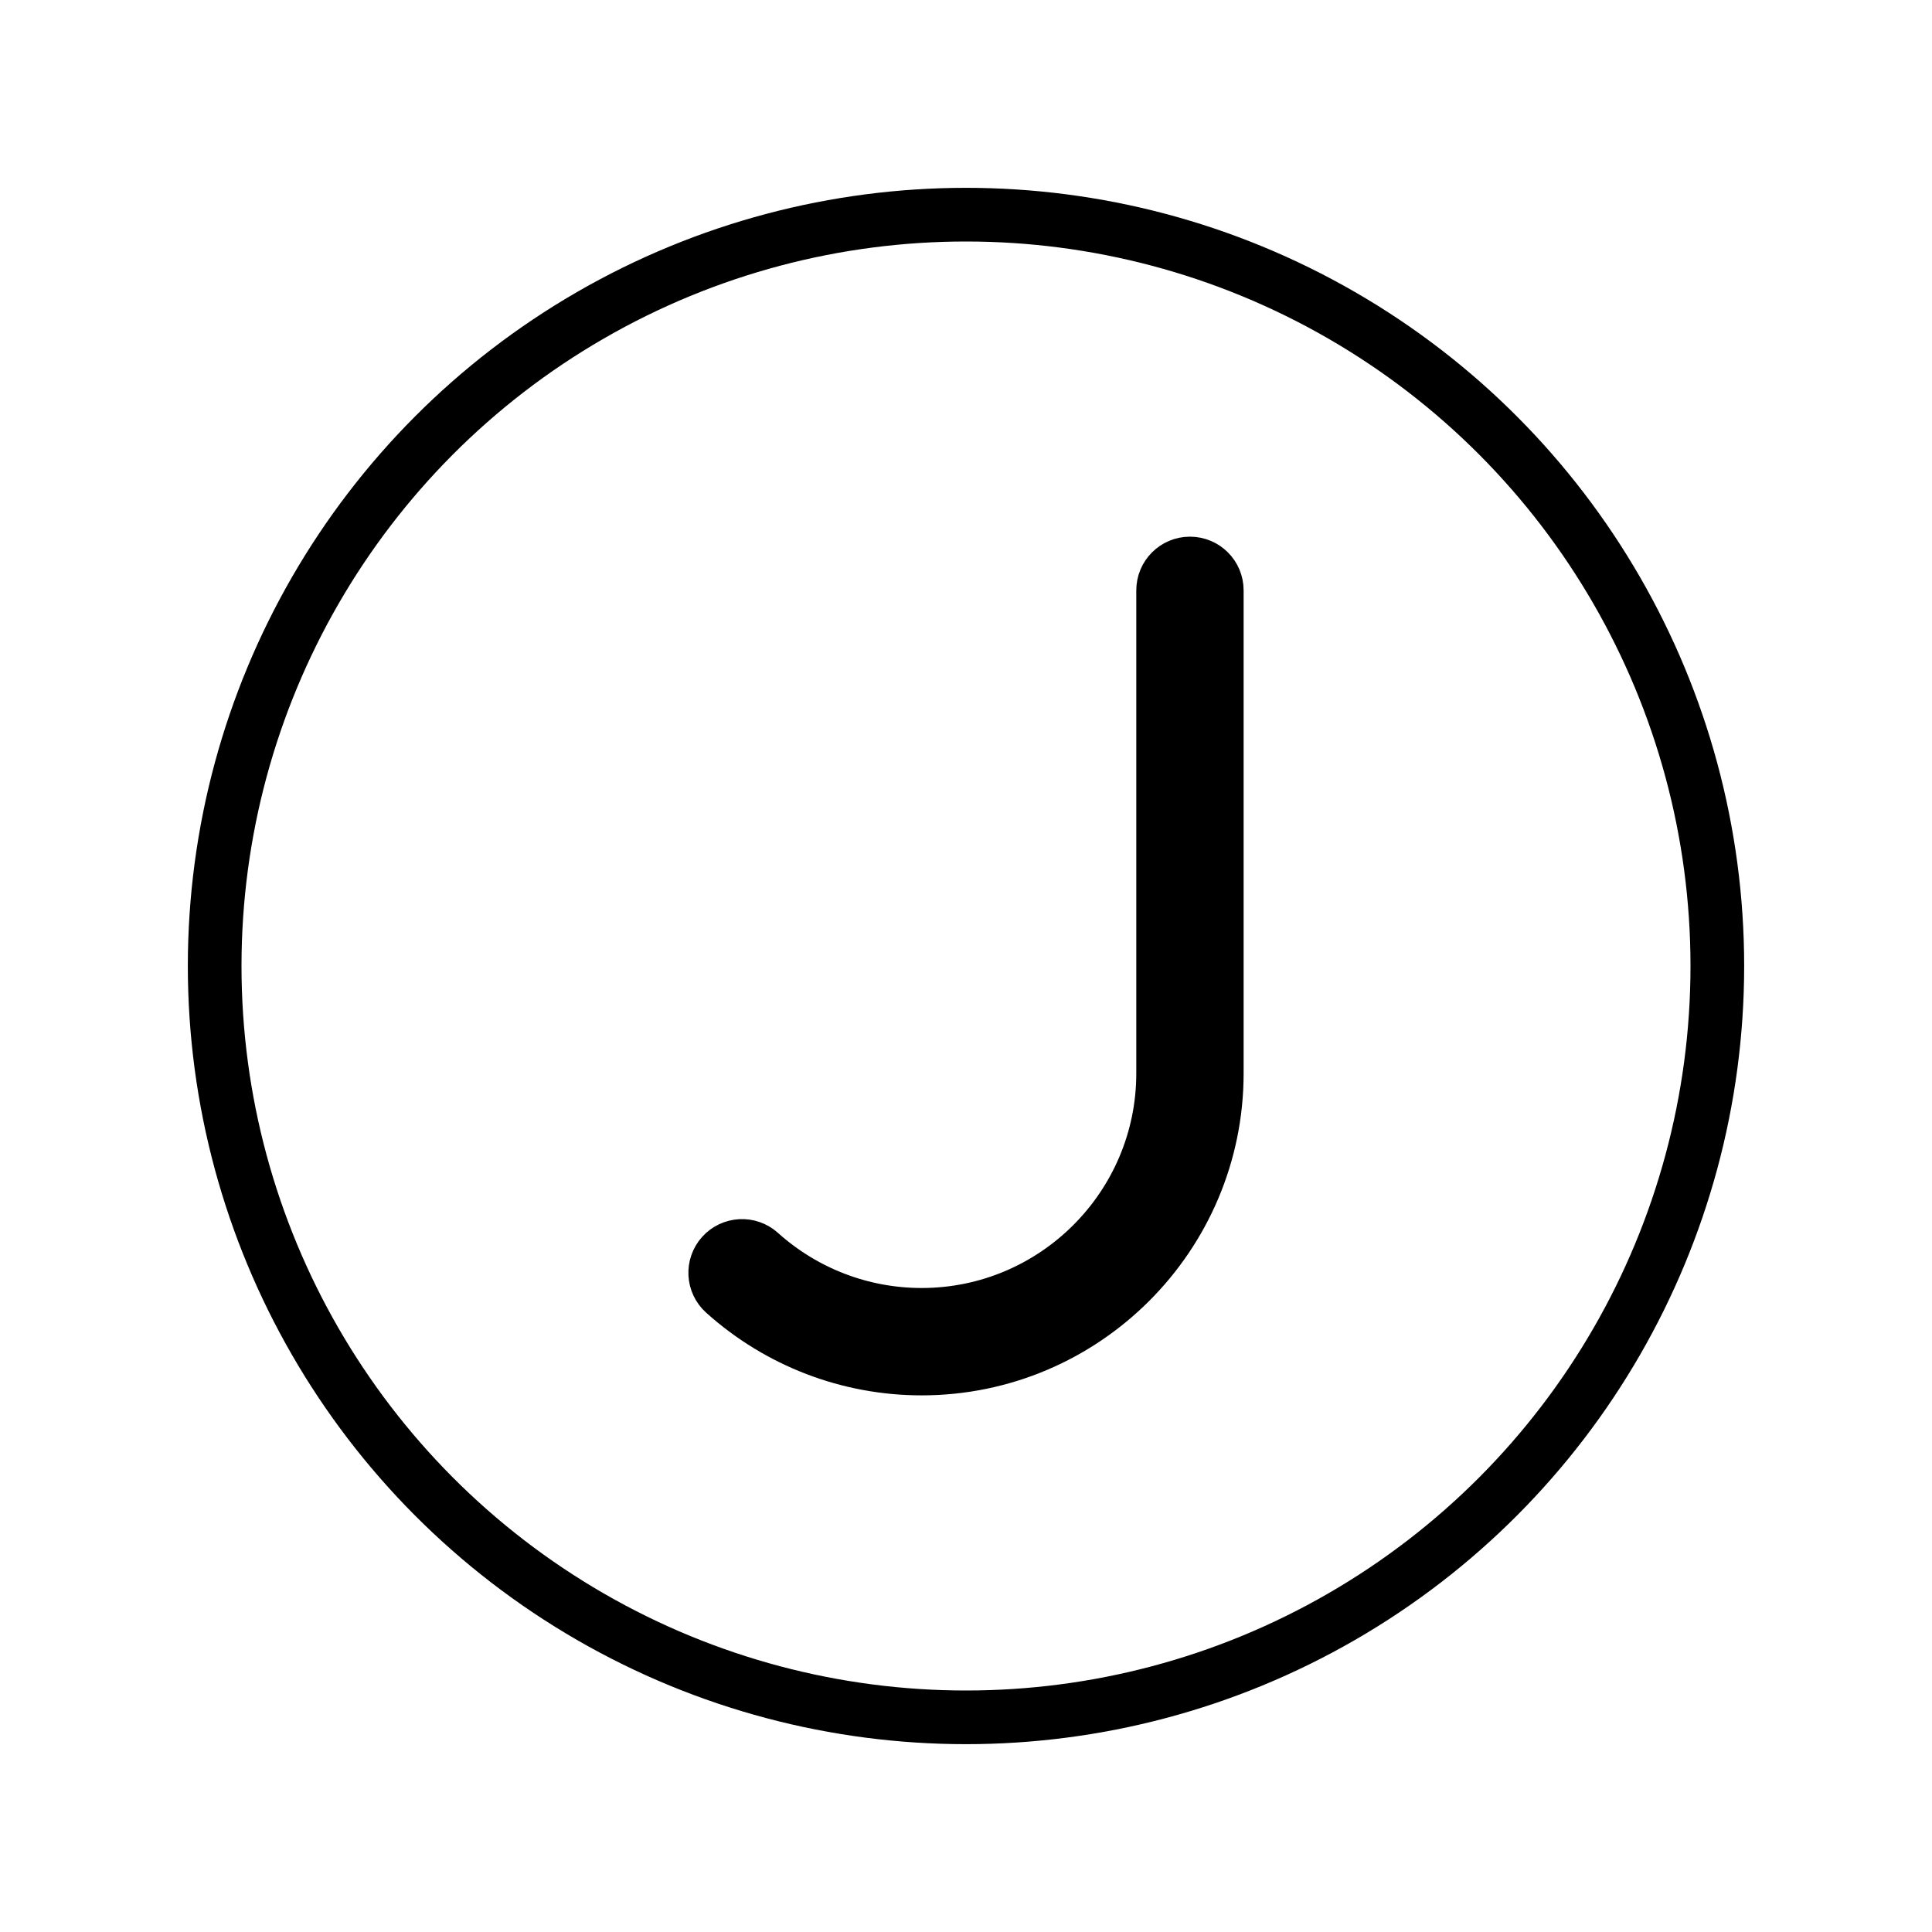
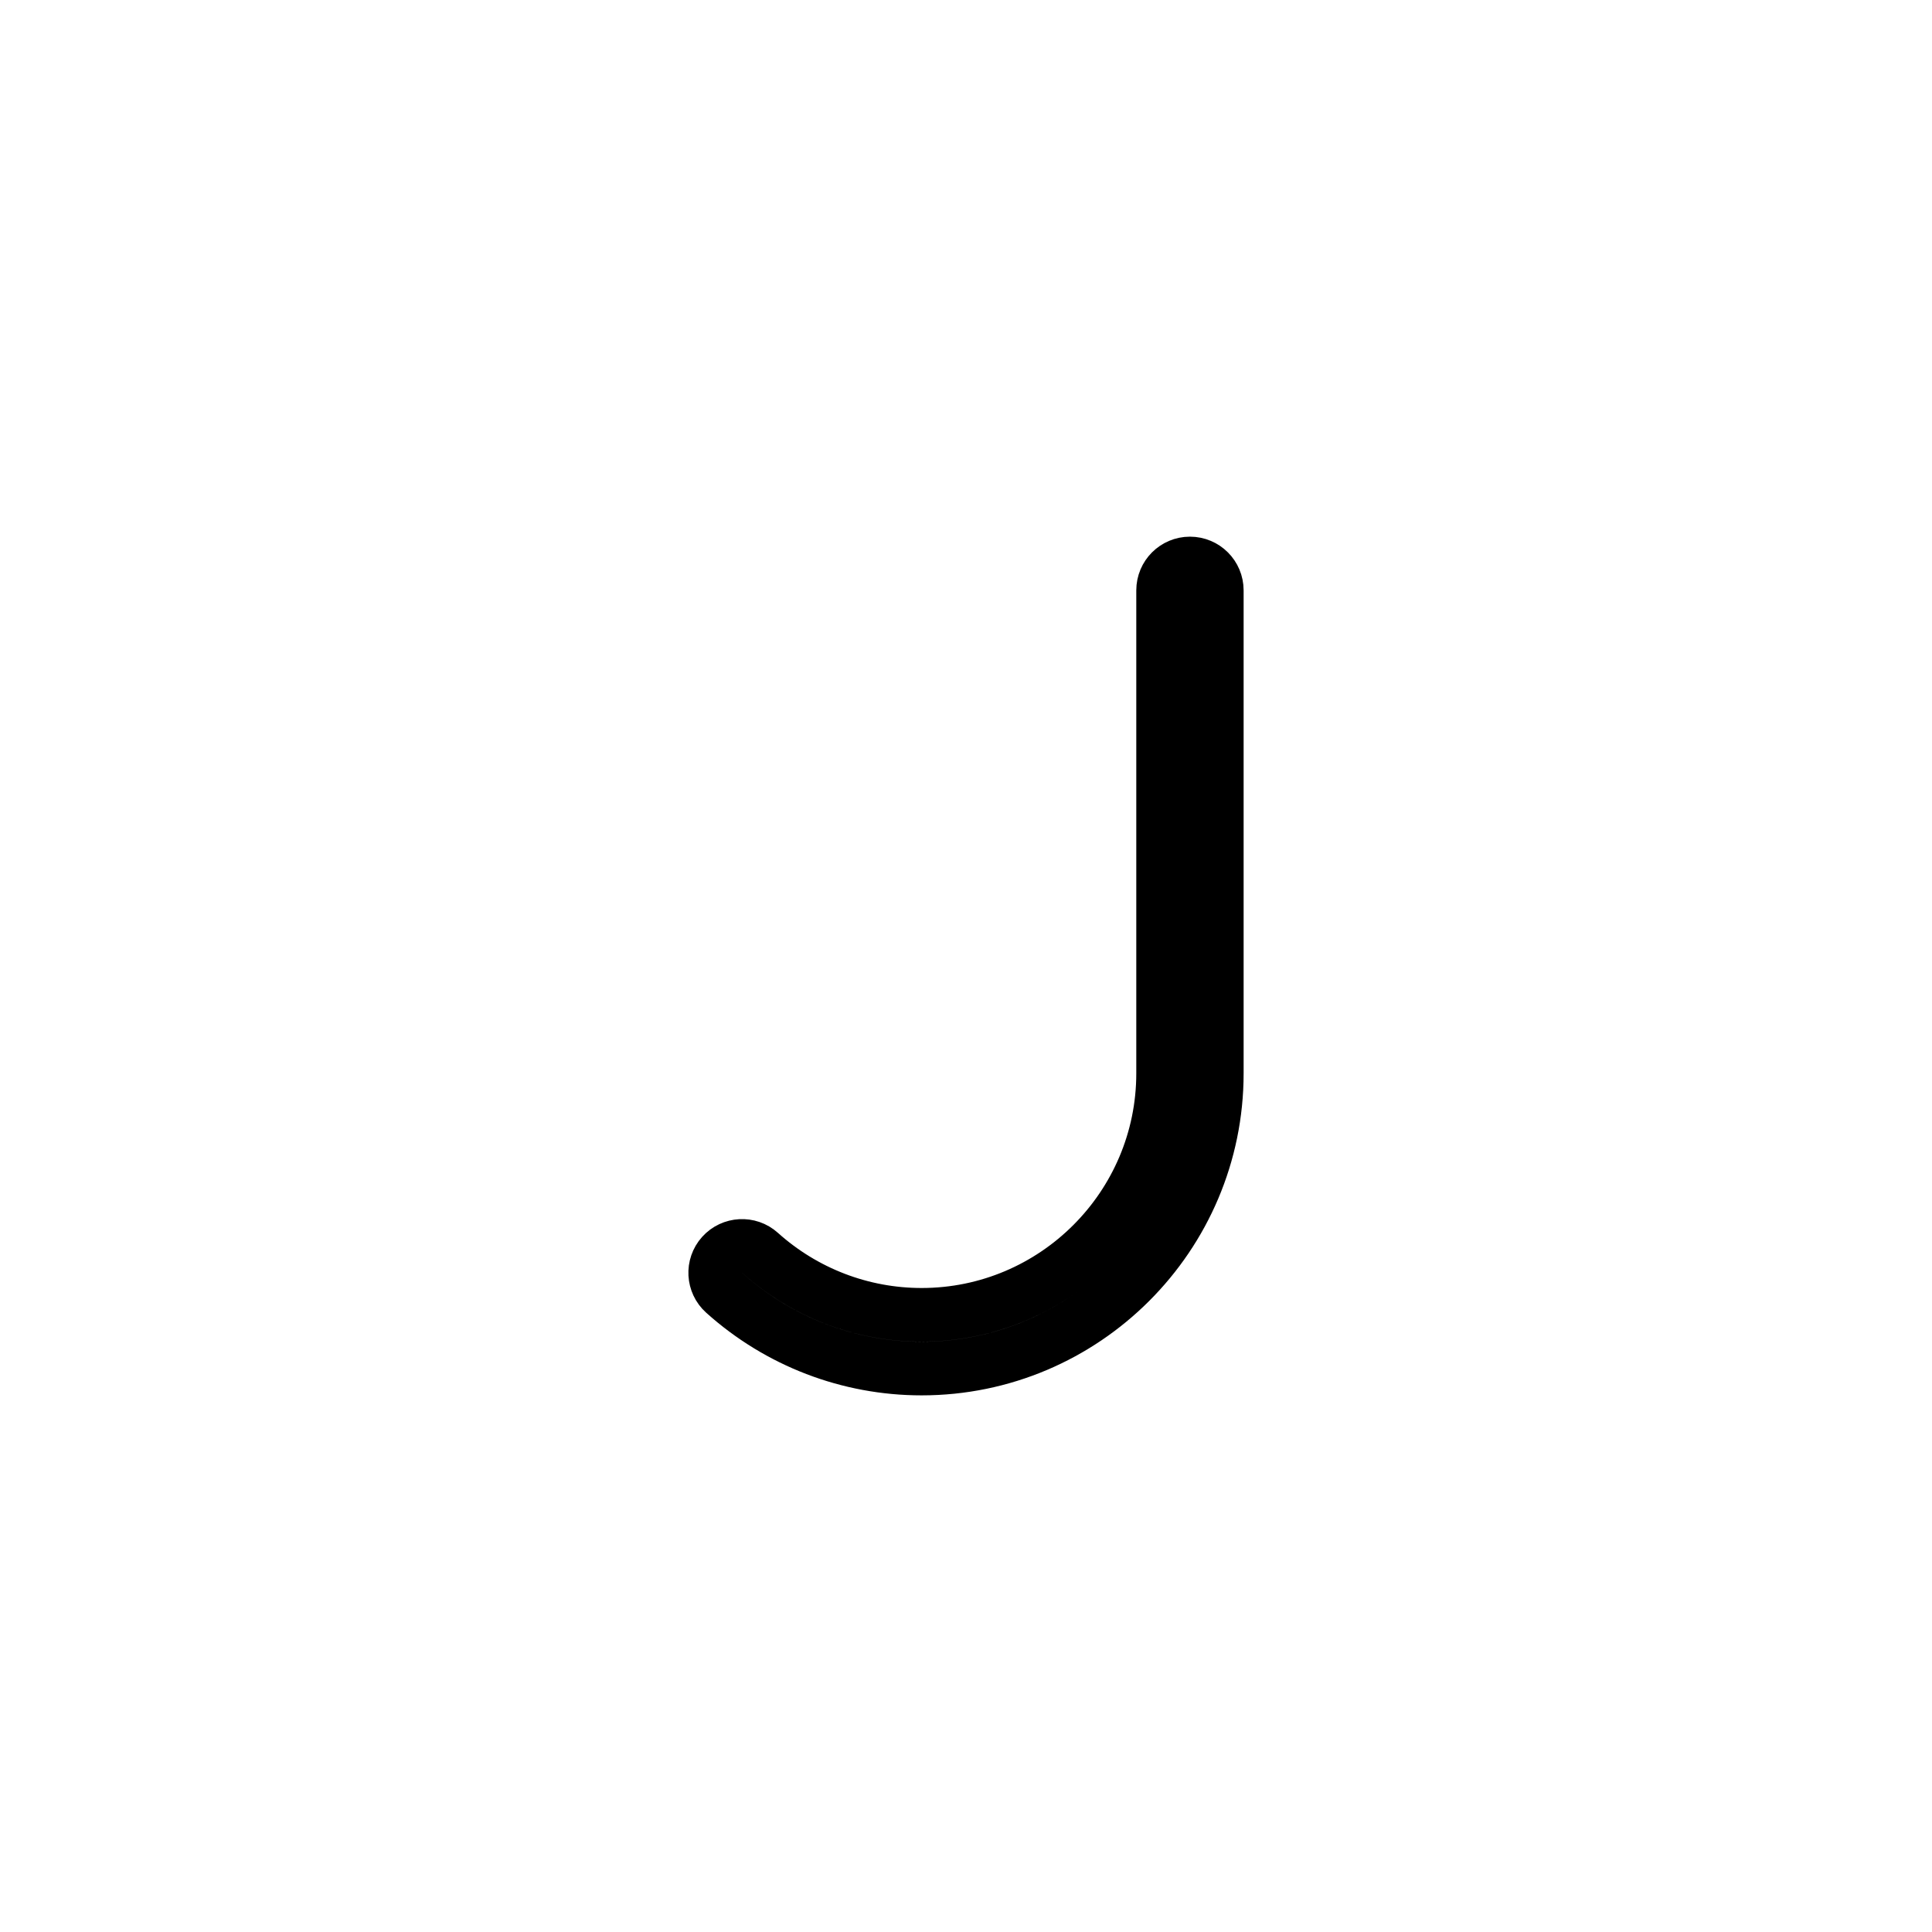
<svg xmlns="http://www.w3.org/2000/svg" id="emoji" viewBox="0 0 72 72">
  <g id="color">
-     <path d="M44.346,21c-.553,0-1,.448-1,1v18c0,4.962-4.037,9-9,9-2.226,0-4.364-.821-6.024-2.312-.408-.368-1.043-.335-1.412,.076s-.335,1.044,.076,1.413c2.027,1.821,4.641,2.824,7.36,2.824,6.065,0,11-4.935,11-11V22c0-.552-.447-1-1-1Z" />
+     <path d="M44.346,21c-.553,0-1,.448-1,1v18c0,4.962-4.037,9-9,9-2.226,0-4.364-.821-6.024-2.312-.408-.368-1.043-.335-1.412,.076c2.027,1.821,4.641,2.824,7.36,2.824,6.065,0,11-4.935,11-11V22c0-.552-.447-1-1-1Z" />
  </g>
  <g id="skin" />
  <g id="skin-shadow" />
  <g id="hair" />
  <g id="line">
    <g id="line-2">
-       <circle cx="36" cy="36" r="28" fill="none" stroke="#000" stroke-linejoin="round" stroke-width="2" />
-     </g>
+       </g>
    <path fill="none" stroke="#000" stroke-linejoin="round" stroke-width="2" d="M44.346,21c-.553,0-1,.448-1,1v18c0,4.962-4.037,9-9,9-2.226,0-4.364-.821-6.024-2.312-.408-.368-1.043-.335-1.412,.076s-.335,1.044,.076,1.413c2.027,1.821,4.641,2.824,7.36,2.824,6.065,0,11-4.935,11-11V22c0-.552-.447-1-1-1Z" />
  </g>
</svg>